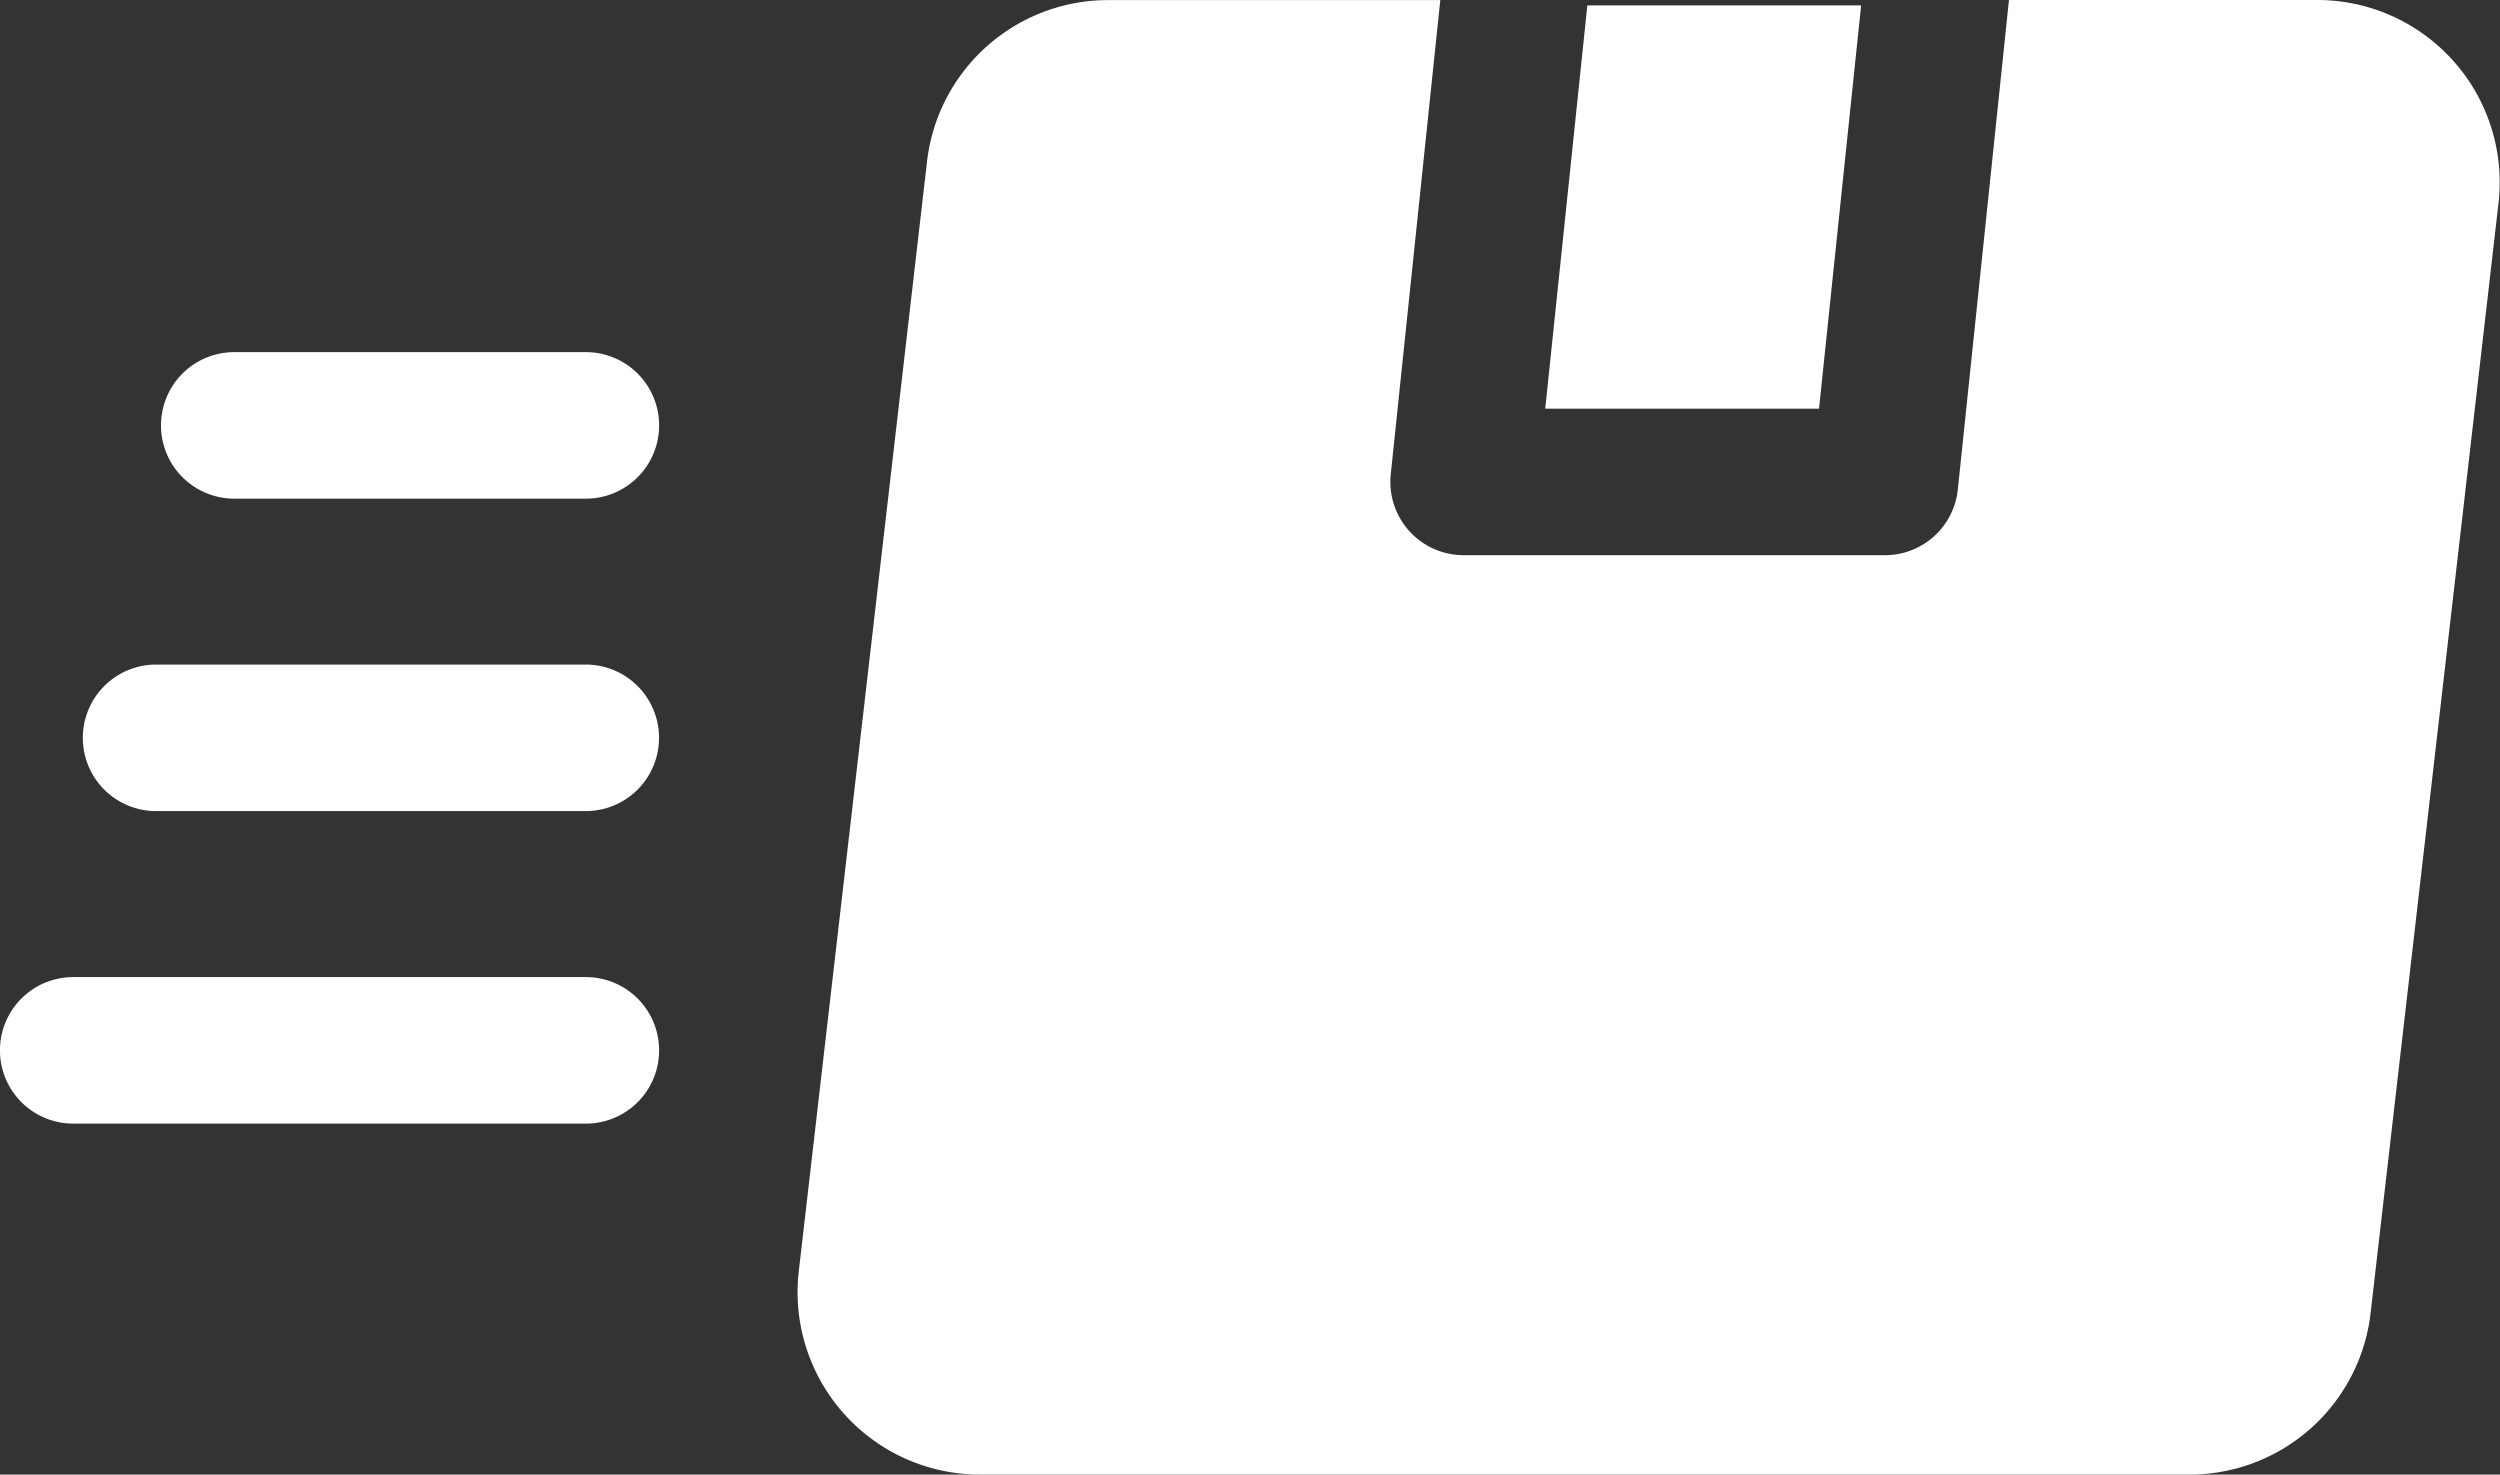
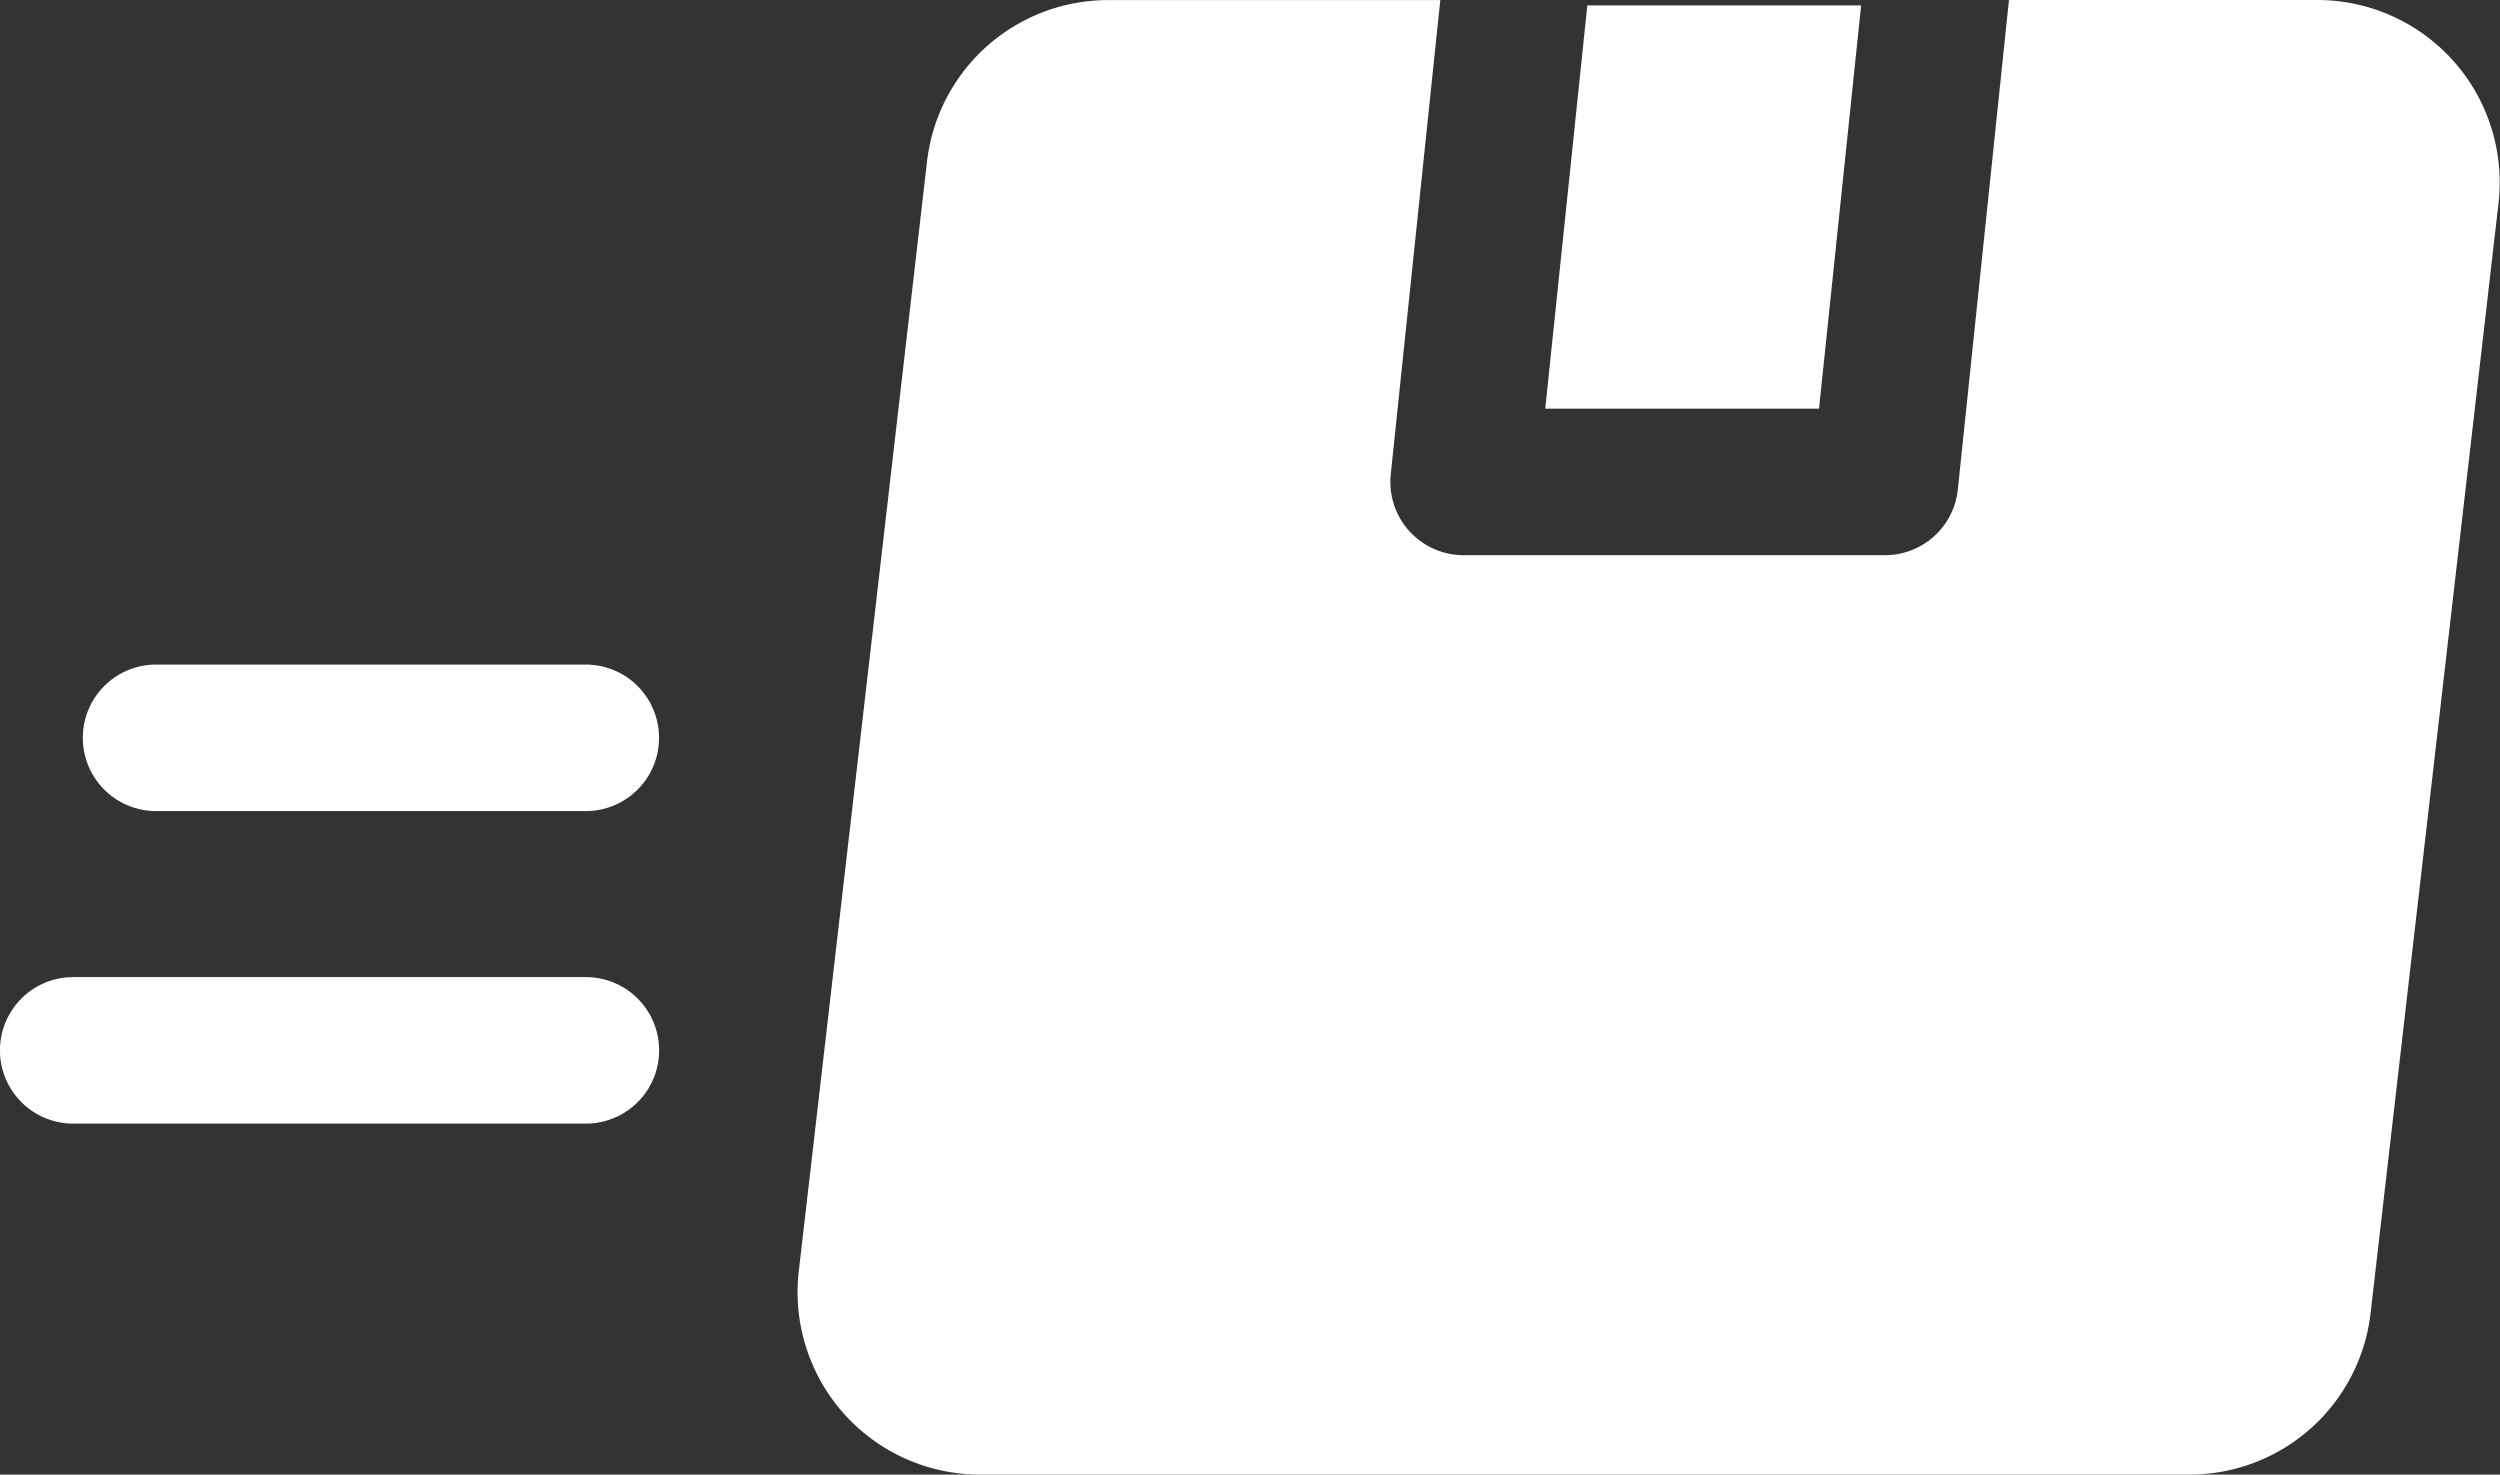
<svg xmlns="http://www.w3.org/2000/svg" width="28.206" height="16.637" viewBox="0 0 28.206 16.637">
  <rect x="0" y="0" width="28.206" height="16.637" fill="#333333" stroke="none" />
  <g id="icon-campaign" transform="translate(0 -105)">
    <path id="Path_39" data-name="Path 39" d="M320.014,106.11h-3.089l-.475,4.55h3.089Z" transform="translate(-299.016 -1.049)" fill="#fff" />
    <path id="Path_40" data-name="Path 40" d="M180.537,105h-3.483l-.577,5.523a.827.827,0,0,1-.822.741H170.9a.827.827,0,0,1-.821-.912l.559-5.351H166.89a2.057,2.057,0,0,0-2.043,1.822L163.4,119.344a2.058,2.058,0,0,0,2.043,2.293h13.648a2.057,2.057,0,0,0,2.043-1.822l1.443-12.521A2.058,2.058,0,0,0,180.537,105Z" transform="translate(-154.388)" fill="#fff" />
    <path id="Path_41" data-name="Path 41" d="M6.61,305.11H.826a.826.826,0,1,0,0,1.653H6.61a.826.826,0,1,0,0-1.653Z" transform="translate(0 -189.086)" fill="#fff" />
    <path id="Path_42" data-name="Path 42" d="M22.654,241.11H17.805a.826.826,0,1,0,0,1.653h4.848a.826.826,0,1,0,0-1.653Z" transform="translate(-16.044 -128.612)" fill="#fff" />
-     <path id="Path_43" data-name="Path 43" d="M37.773,177.11H33.806a.826.826,0,0,0,0,1.653h3.967a.826.826,0,0,0,0-1.653Z" transform="translate(-31.163 -68.137)" fill="#fff" />
  </g>
</svg>